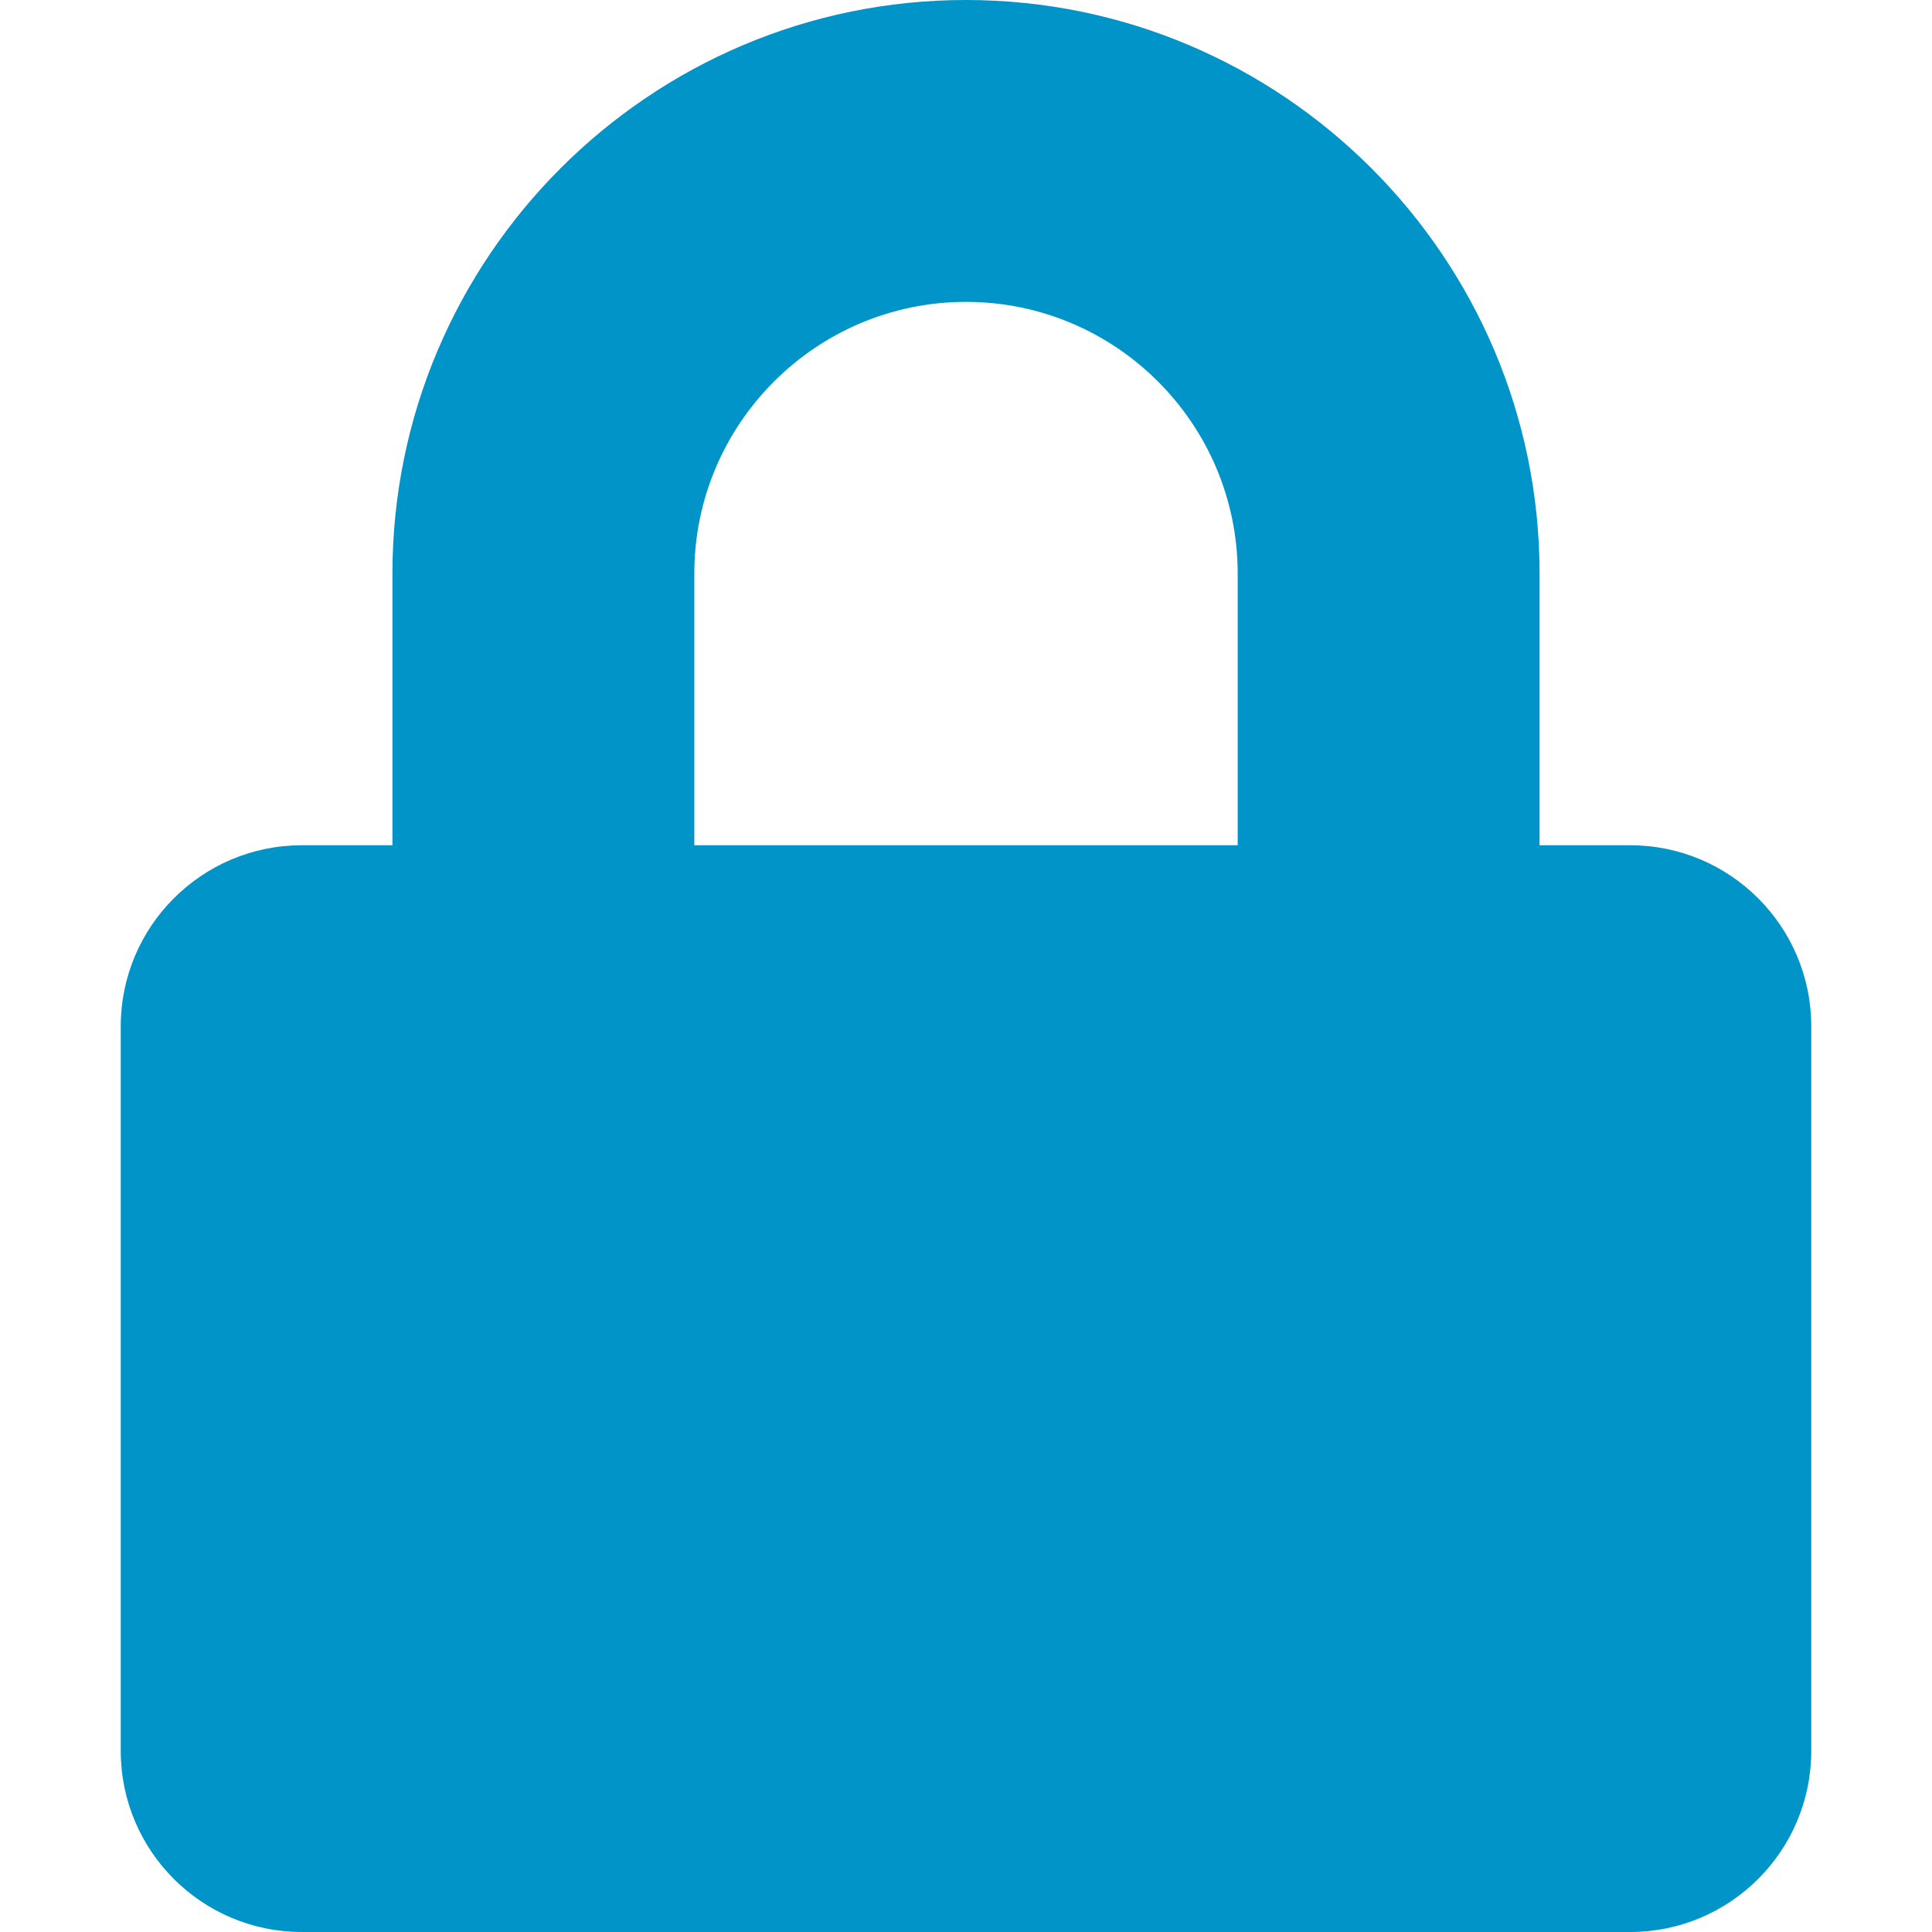
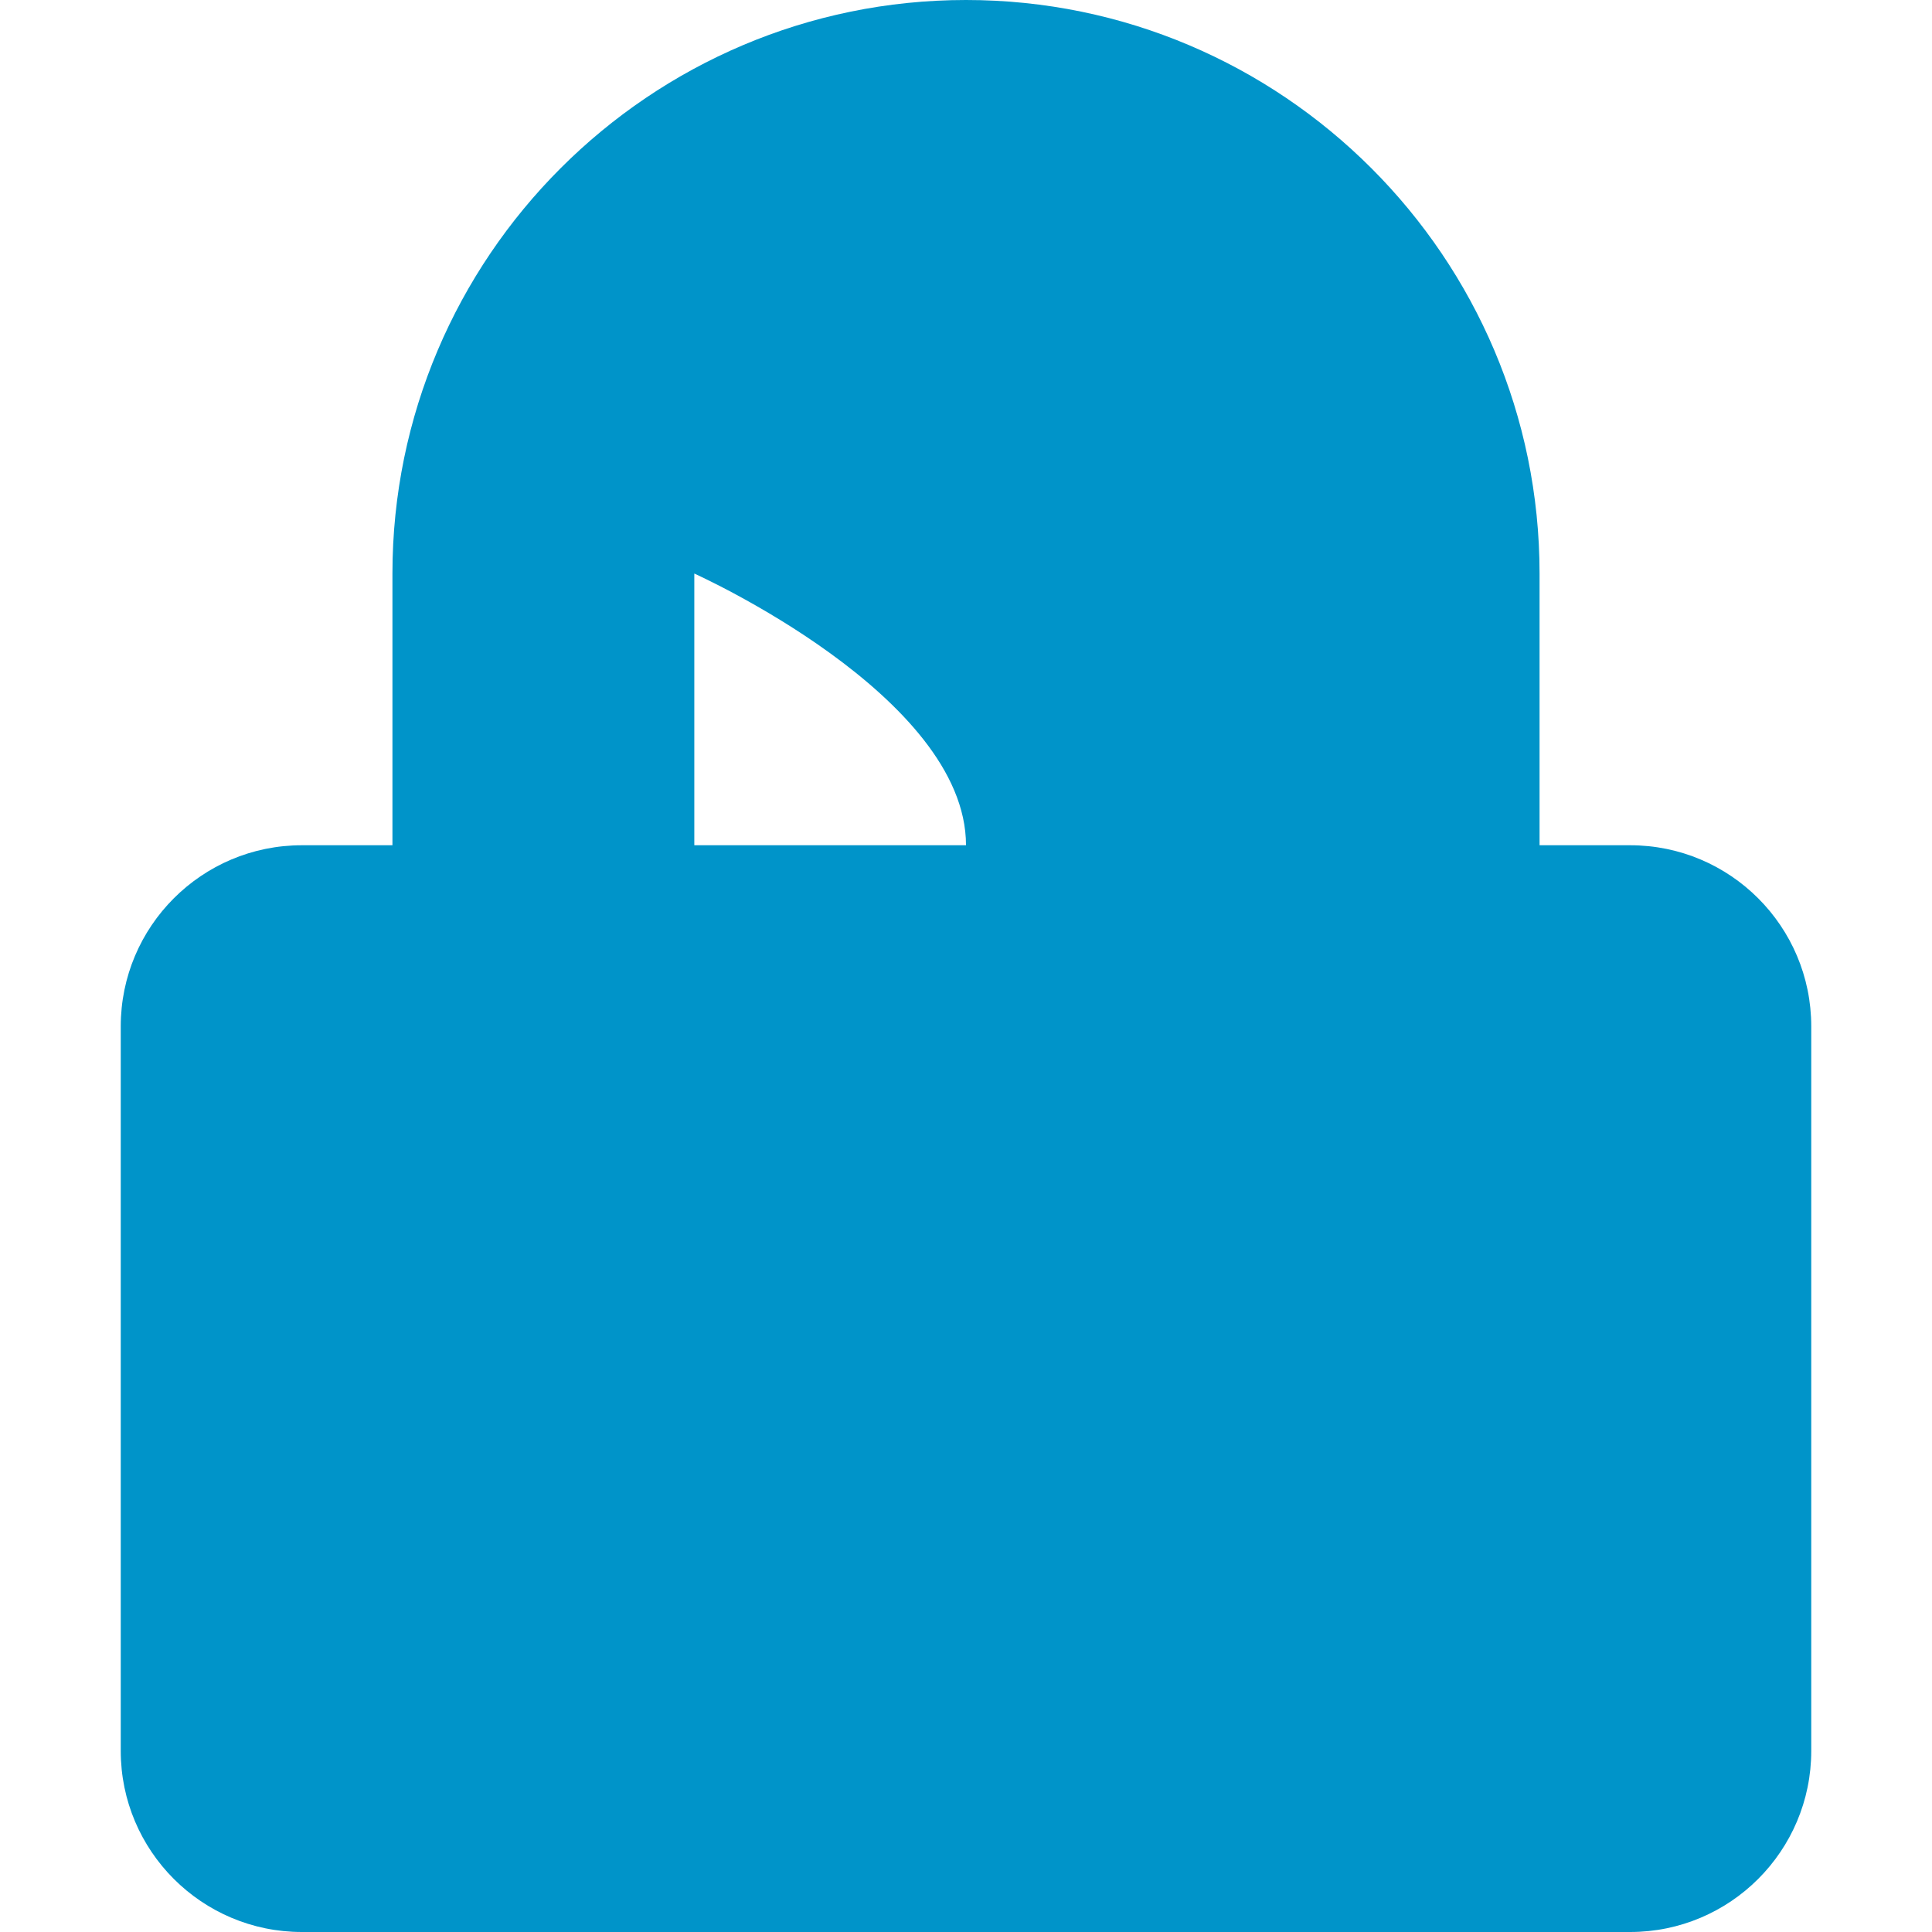
<svg xmlns="http://www.w3.org/2000/svg" width="28" height="28" viewBox="-32 0 512 512" role="img" aria-label="Privacy Protected">
  <title>Privacy Protected</title>
-   <path d="M400 224h-24v-72C376 68.2 307.8 0 224 0S72 68.2 72 152v72H48c-26.5 0-48 21.5-48 48v192c0 26.5 21.5 48 48 48h352c26.5 0 48-21.5 48-48V272c0-26.5-21.5-48-48-48zm-104 0H152v-72c0-39.7 32.3-72 72-72s72 32.3 72 72v72z" fill="#0094C9" />
+   <path d="M400 224h-24v-72C376 68.2 307.8 0 224 0S72 68.2 72 152v72H48c-26.5 0-48 21.5-48 48v192c0 26.5 21.5 48 48 48h352c26.5 0 48-21.5 48-48V272c0-26.5-21.5-48-48-48zm-104 0H152v-72s72 32.3 72 72v72z" fill="#0094C9" />
</svg>